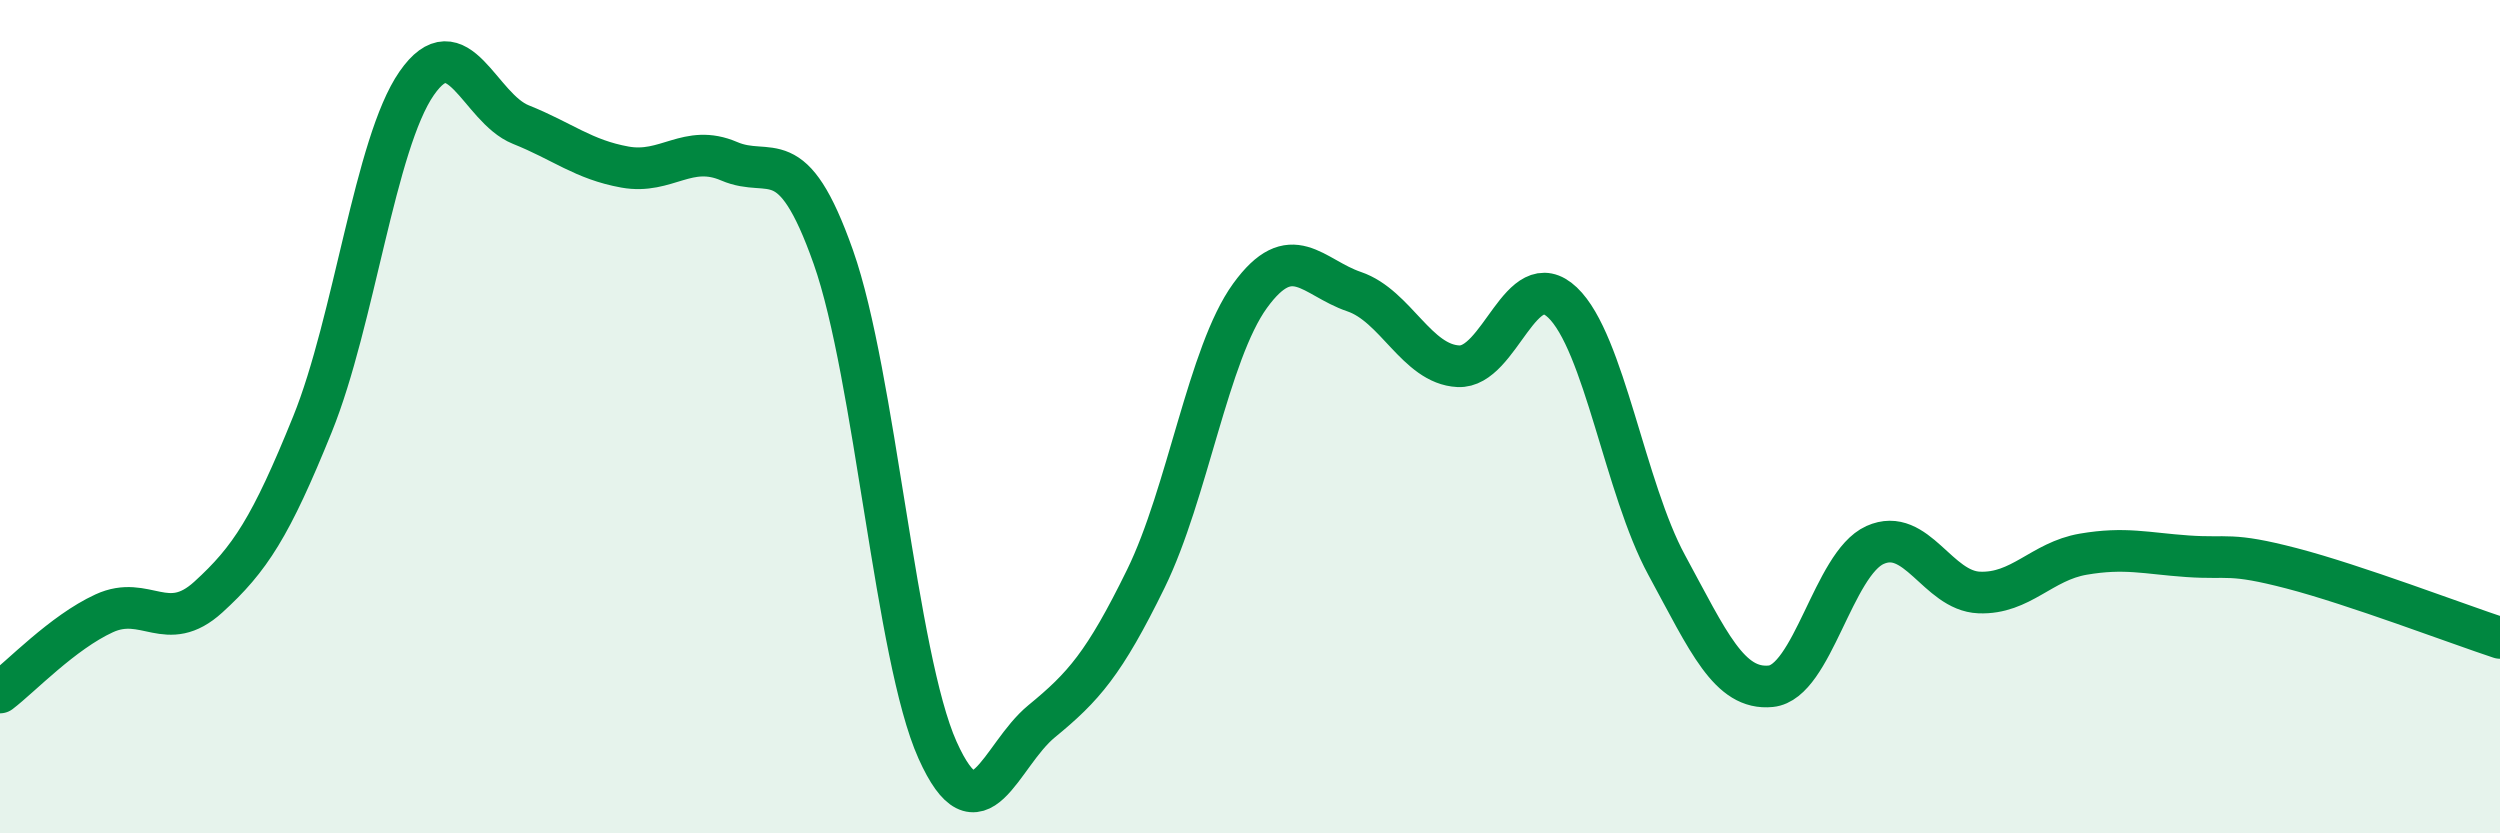
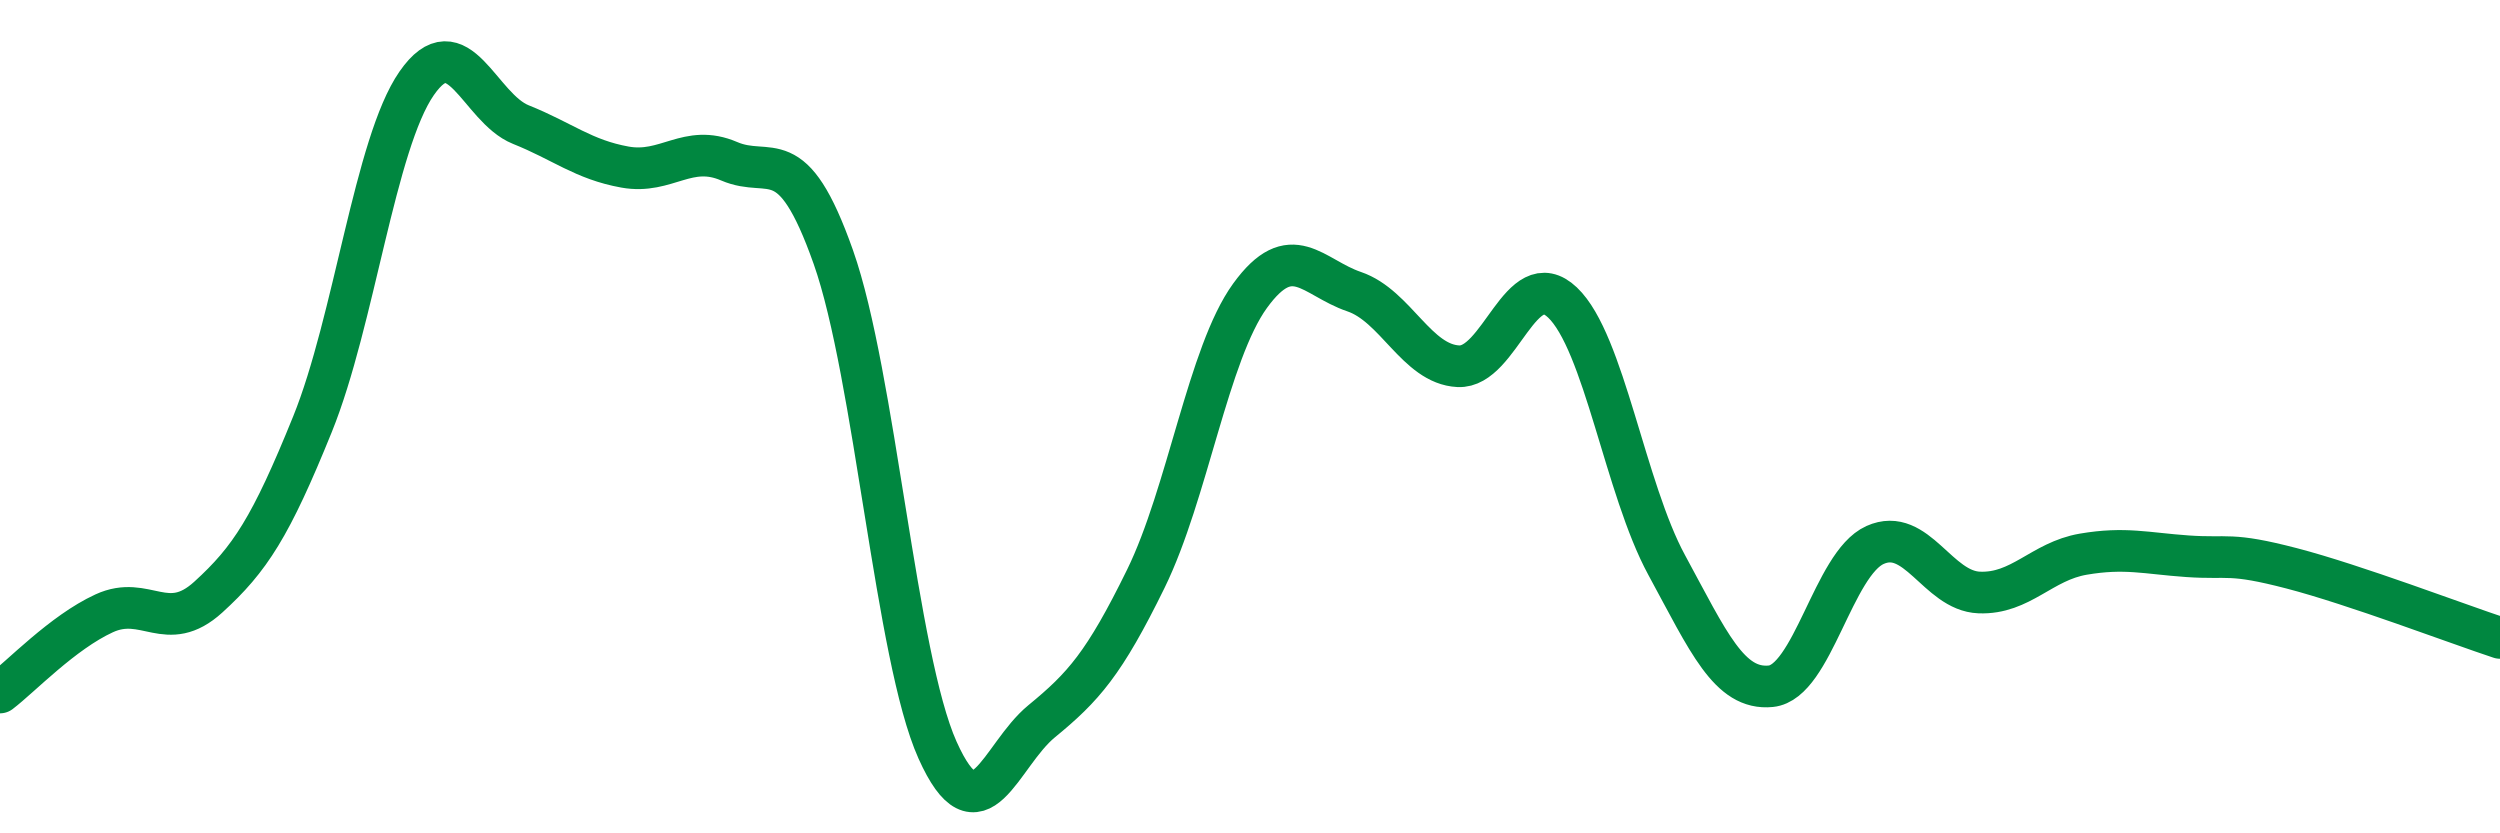
<svg xmlns="http://www.w3.org/2000/svg" width="60" height="20" viewBox="0 0 60 20">
-   <path d="M 0,16.62 C 0.5,16.24 1.5,15.18 2.5,14.72 C 3.5,14.26 4,15.24 5,14.33 C 6,13.42 6.5,12.65 7.5,10.18 C 8.5,7.71 9,3.44 10,2 C 11,0.56 11.5,2.59 12.5,2.99 C 13.5,3.39 14,3.83 15,4.01 C 16,4.19 16.5,3.44 17.5,3.87 C 18.5,4.3 19,3.34 20,6.17 C 21,9 21.5,15.77 22.5,18 C 23.5,20.23 24,18.13 25,17.31 C 26,16.49 26.5,15.93 27.5,13.89 C 28.5,11.85 29,8.48 30,7.1 C 31,5.72 31.5,6.66 32.5,7 C 33.5,7.34 34,8.74 35,8.79 C 36,8.84 36.5,6.31 37.5,7.26 C 38.5,8.21 39,11.72 40,13.56 C 41,15.4 41.5,16.57 42.5,16.47 C 43.5,16.37 44,13.53 45,13.08 C 46,12.63 46.5,14.18 47.5,14.22 C 48.5,14.26 49,13.47 50,13.3 C 51,13.13 51.5,13.28 52.5,13.35 C 53.5,13.42 53.5,13.25 55,13.64 C 56.5,14.03 59,14.98 60,15.31L60 20L0 20Z" fill="#008740" opacity="0.1" stroke-linecap="round" stroke-linejoin="round" />
  <path d="M 0,16.62 C 0.5,16.24 1.5,15.18 2.5,14.72 C 3.5,14.26 4,15.24 5,14.33 C 6,13.42 6.5,12.65 7.5,10.18 C 8.5,7.71 9,3.44 10,2 C 11,0.56 11.5,2.59 12.5,2.99 C 13.5,3.39 14,3.83 15,4.01 C 16,4.19 16.5,3.44 17.5,3.87 C 18.5,4.3 19,3.34 20,6.17 C 21,9 21.5,15.77 22.5,18 C 23.5,20.23 24,18.13 25,17.31 C 26,16.49 26.5,15.93 27.5,13.89 C 28.5,11.85 29,8.48 30,7.1 C 31,5.72 31.5,6.66 32.5,7 C 33.5,7.34 34,8.74 35,8.79 C 36,8.84 36.5,6.31 37.5,7.26 C 38.5,8.21 39,11.72 40,13.56 C 41,15.4 41.5,16.57 42.5,16.47 C 43.5,16.37 44,13.53 45,13.08 C 46,12.63 46.5,14.18 47.5,14.22 C 48.5,14.26 49,13.47 50,13.3 C 51,13.13 51.5,13.28 52.5,13.35 C 53.5,13.42 53.5,13.25 55,13.64 C 56.5,14.03 59,14.98 60,15.31" stroke="#008740" stroke-width="1" fill="none" stroke-linecap="round" stroke-linejoin="round" />
</svg>